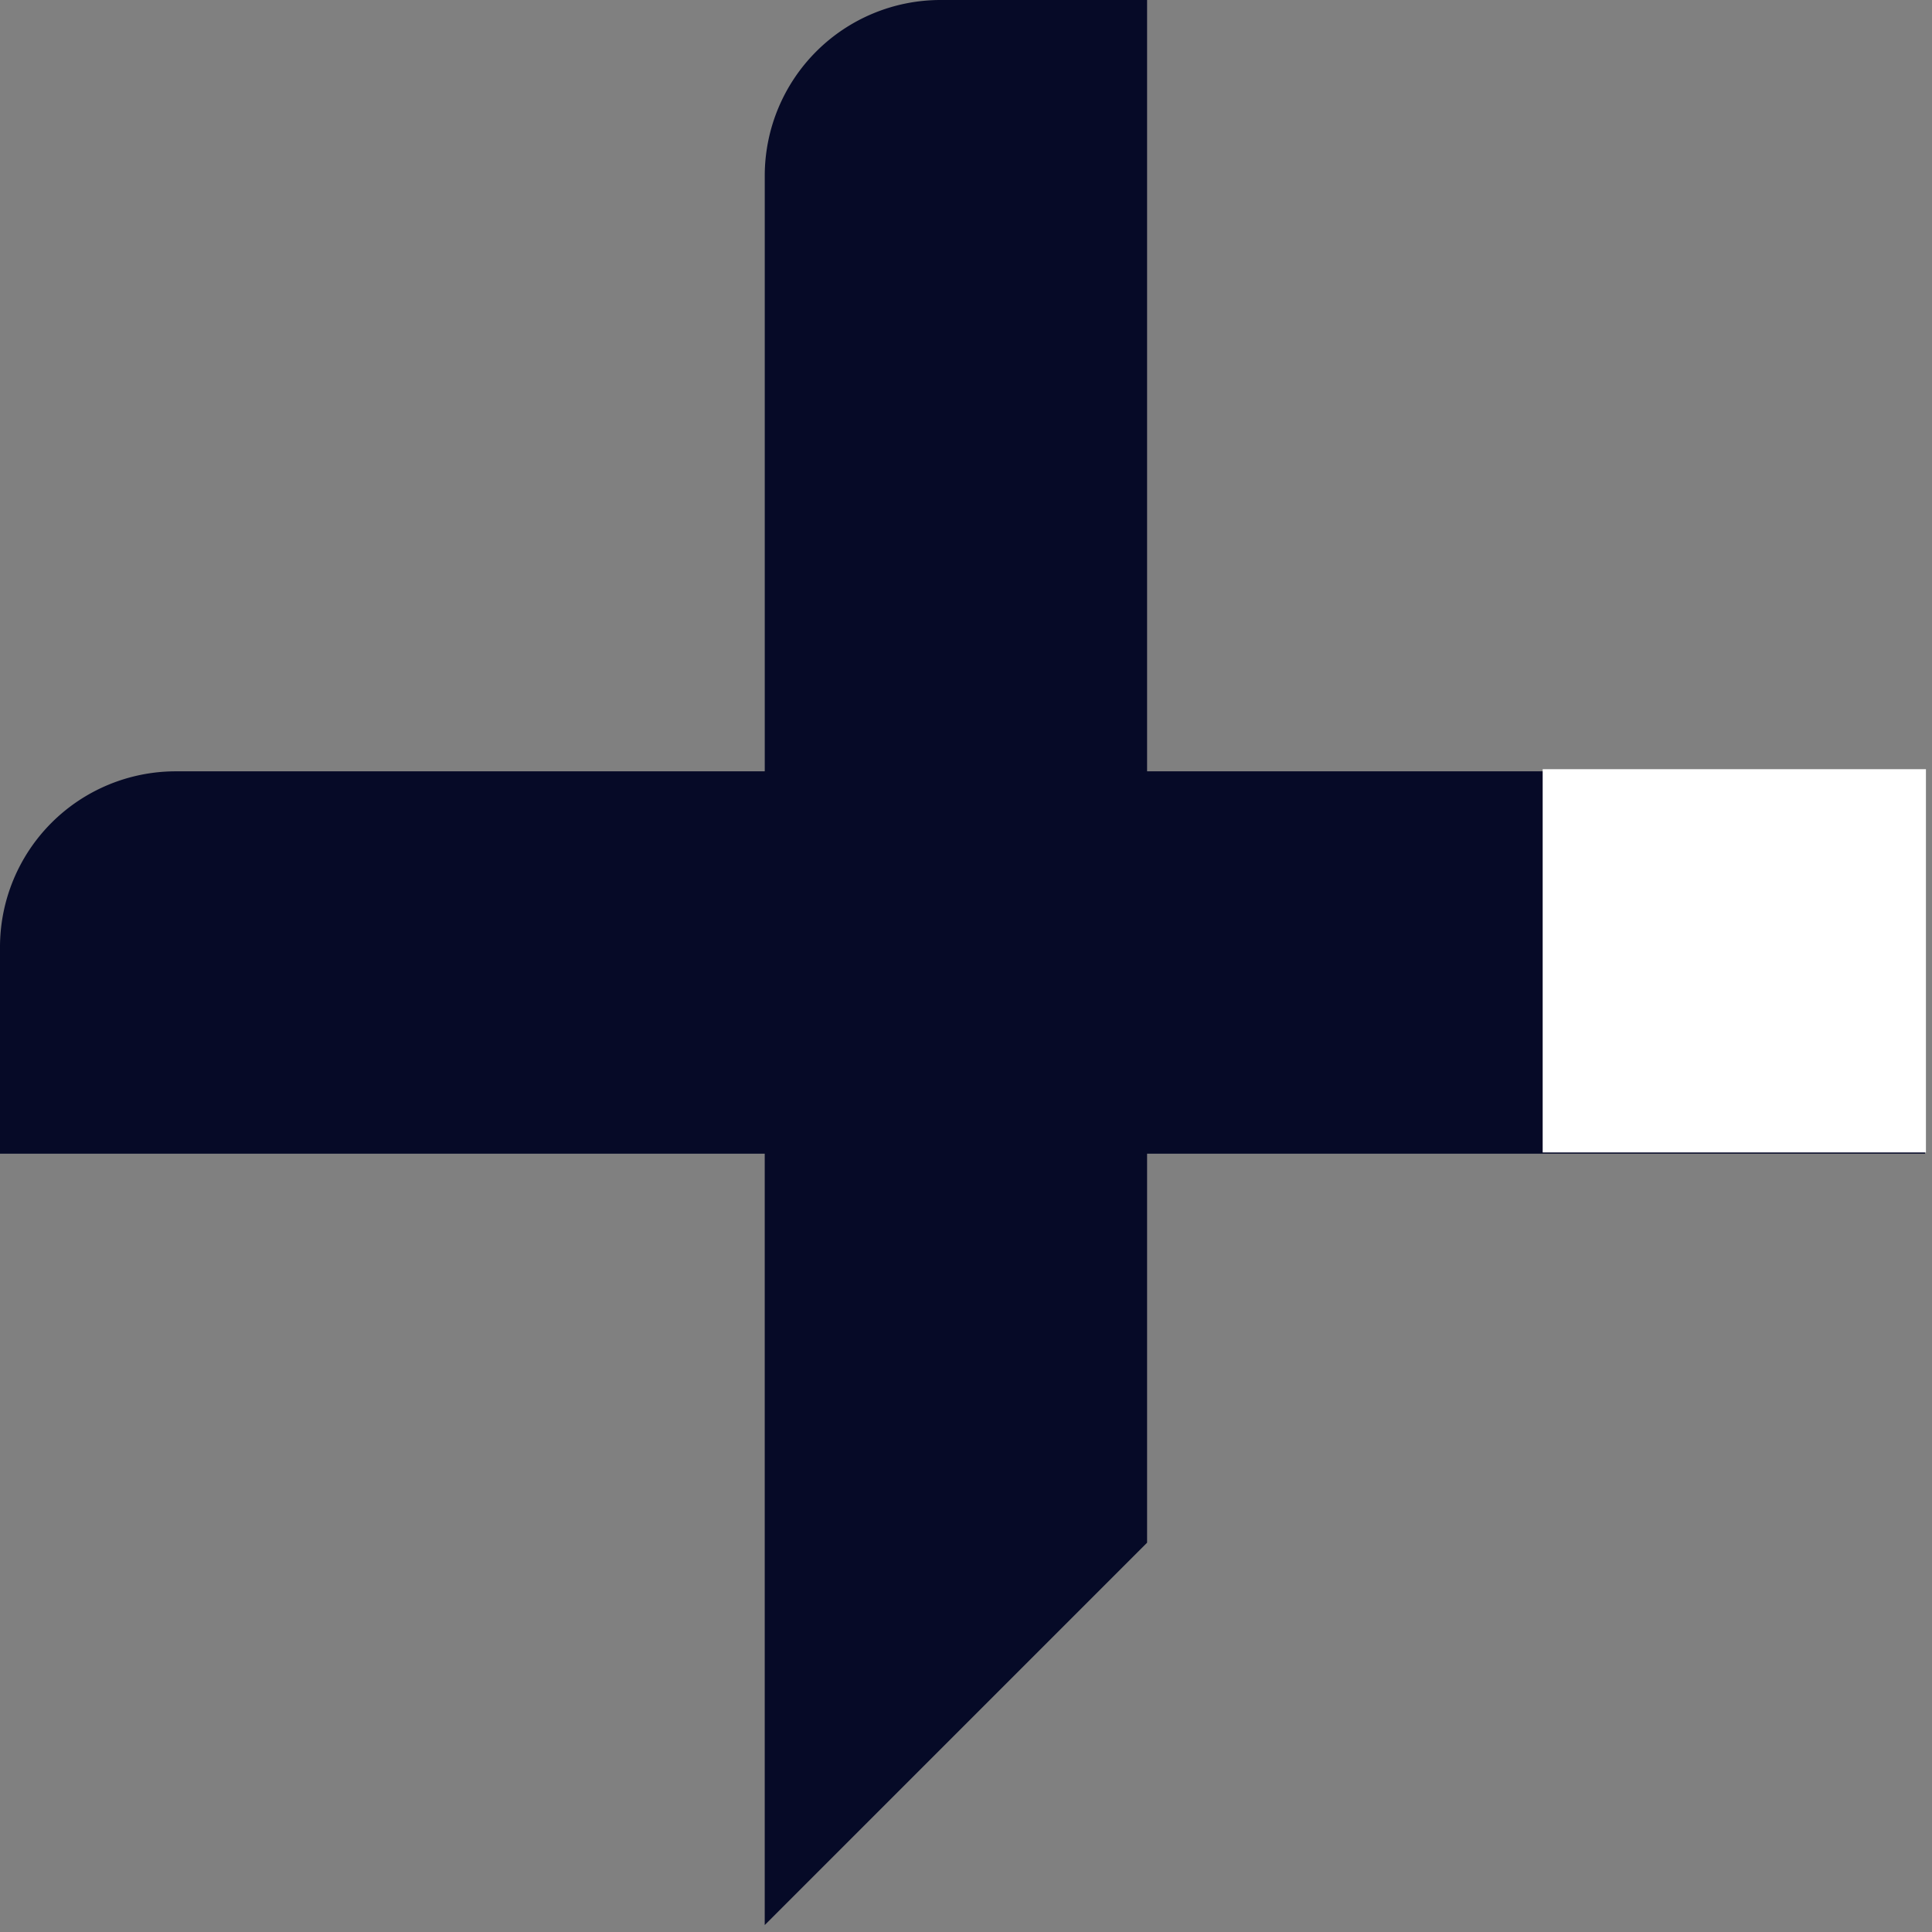
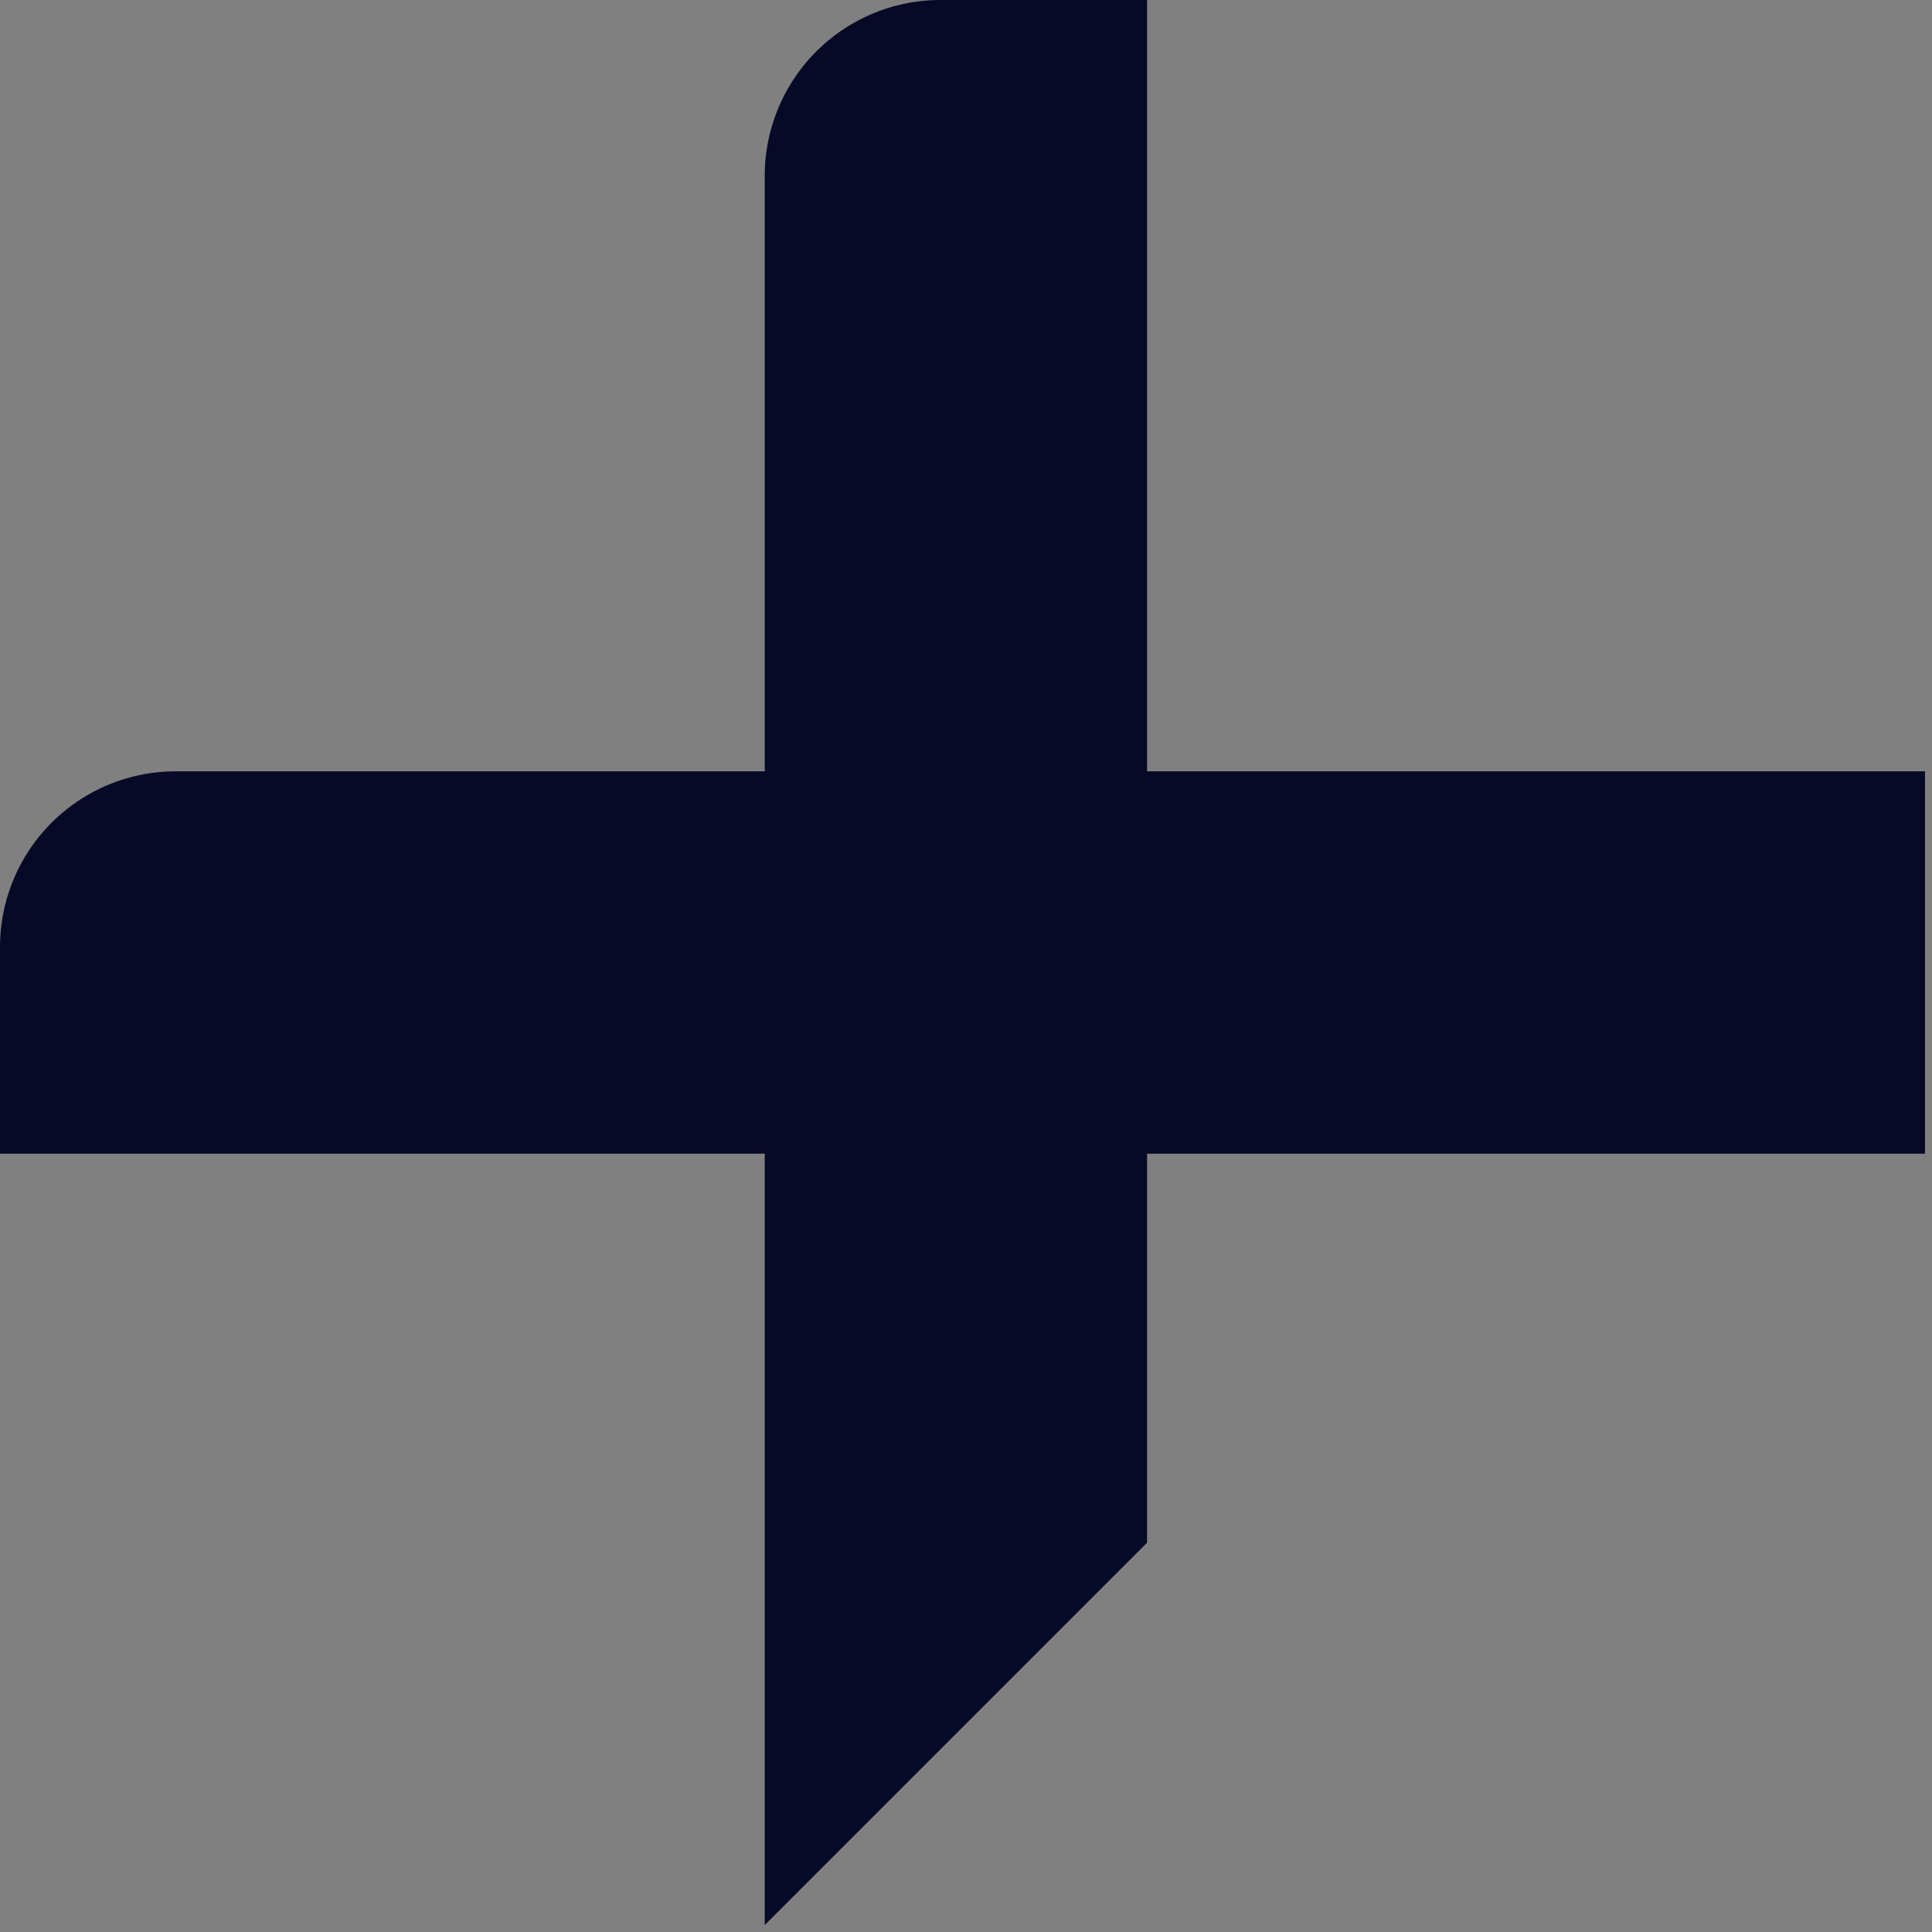
<svg xmlns="http://www.w3.org/2000/svg" width="85" height="85" fill="none">
  <rect width="100%" height="100%" fill="#808080" stroke="none" />
  <path fill="#060A27" fill-rule="evenodd" d="M33.645 50.758v33.937l16.822-16.823V50.758h34.226V33.935H50.467V0H41.38a7.735 7.735 0 0 0-7.734 7.735v26.2H7.733A7.735 7.735 0 0 0 0 41.67v9.088h33.646z" clip-rule="evenodd" />
-   <path fill="#fff" d="M67.871 33.841h16.862v16.862H67.871z" />
</svg>